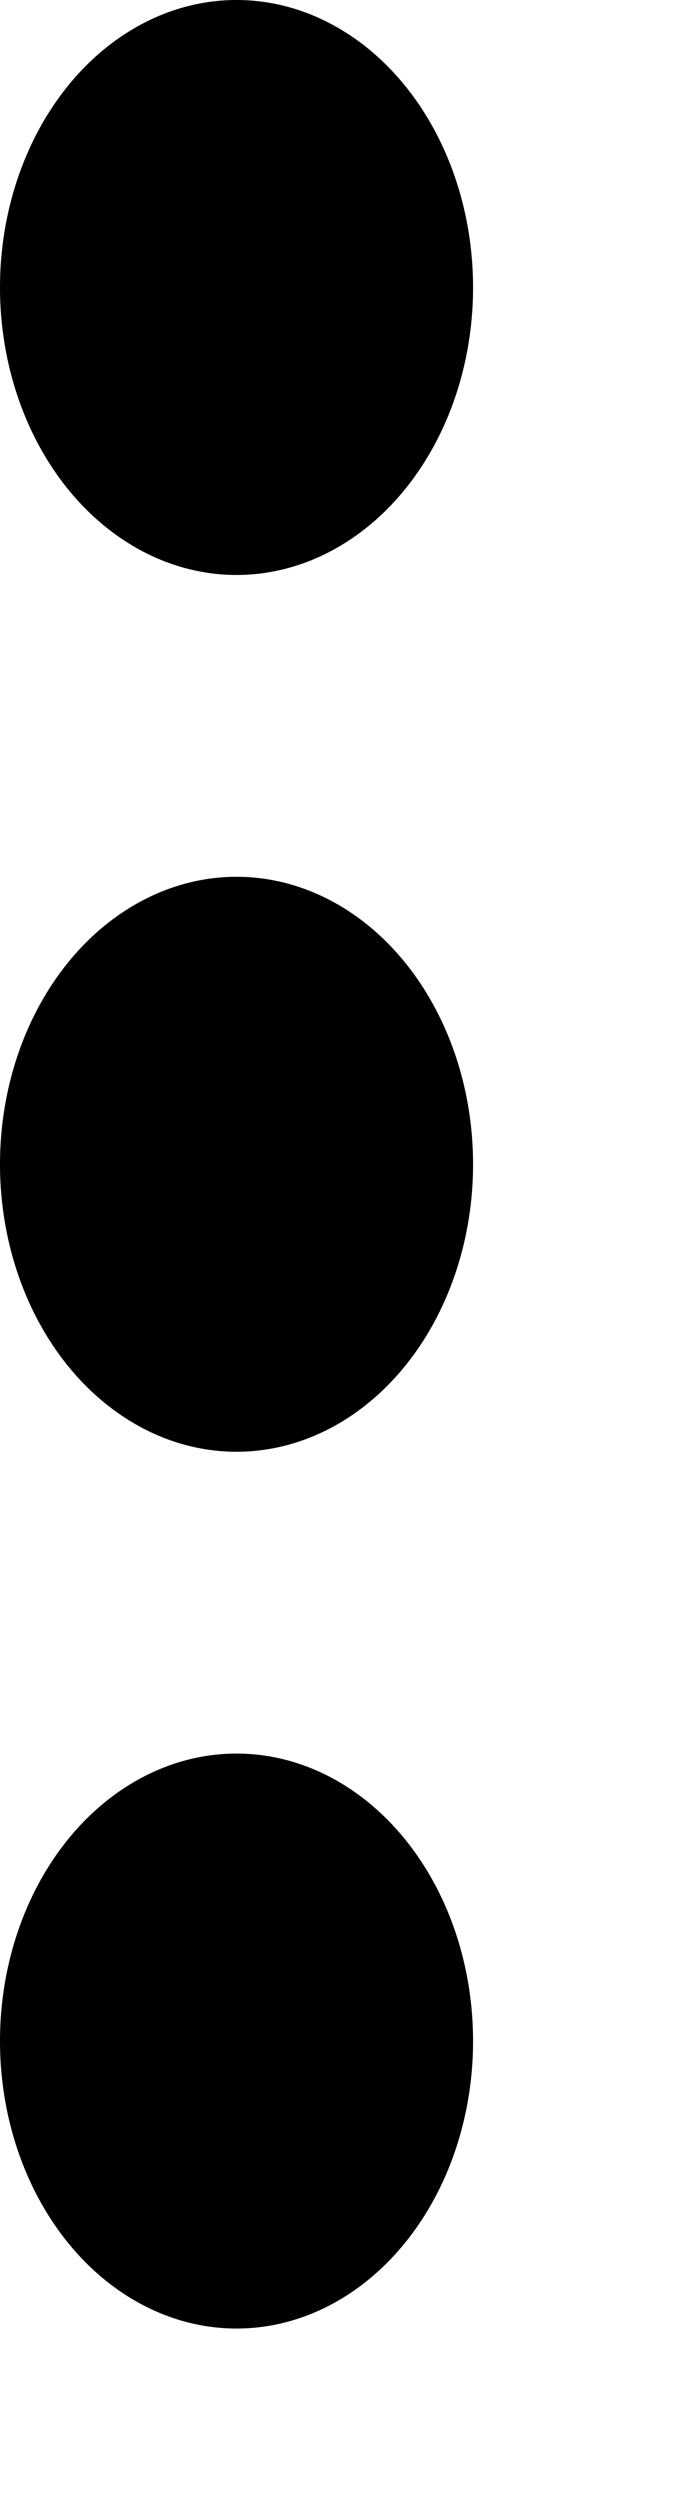
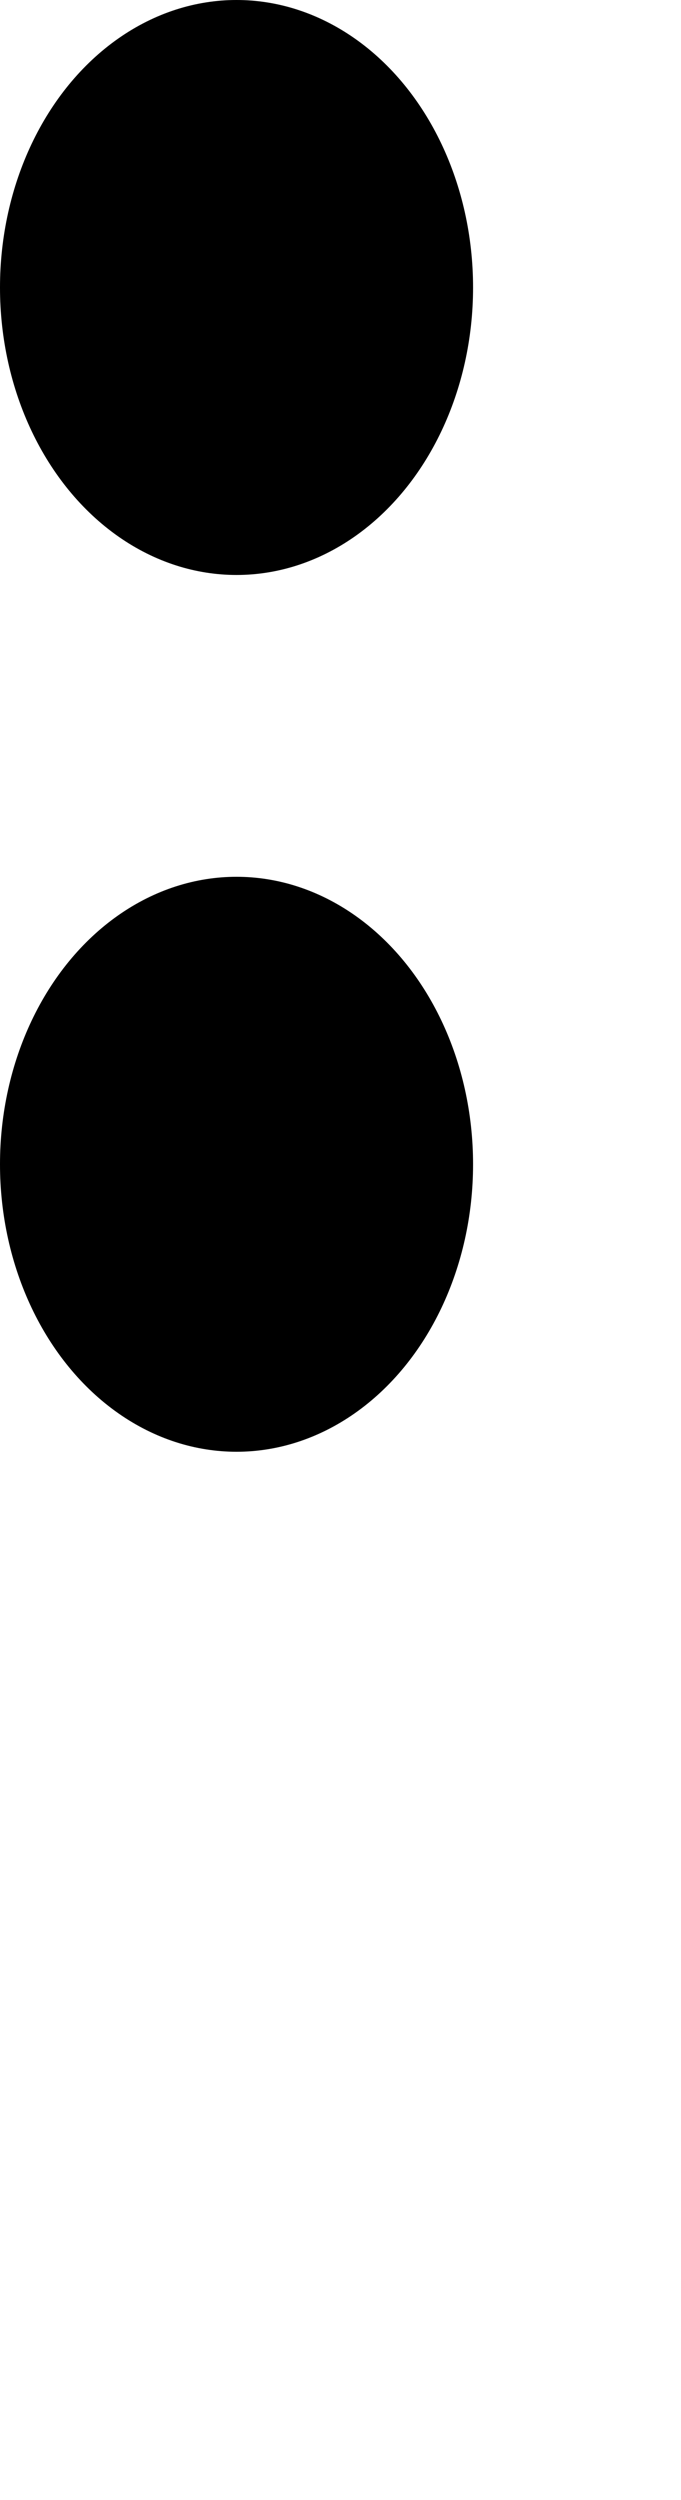
<svg xmlns="http://www.w3.org/2000/svg" width="3px" height="11px" viewBox="0 0 3 11" version="1.1">
  <title>Icon/more</title>
  <defs>
    <filter color-interpolation-filters="auto" id="filter-1">
      <feColorMatrix in="SourceGraphic" type="matrix" values="0 0 0 0 0.436 0 0 0 0 0.436 0 0 0 0 0.436 0 0 0 1 0" />
    </filter>
  </defs>
  <g id="Symbols" stroke="none" stroke-width="1" fill="none" fill-rule="evenodd">
    <g id="Header" transform="translate(-1312, -13)">
      <g id="more" transform="translate(1312, 13)" filter="url(#filter-1)">
        <g>
          <ellipse id="Oval" fill="#000000" fill-rule="nonzero" cx="1.042" cy="1.265" rx="1.042" ry="1.265" />
          <ellipse id="Oval" fill="#000000" fill-rule="nonzero" cx="1.042" cy="5.123" rx="1.042" ry="1.265" />
-           <ellipse id="Oval" fill="#000000" fill-rule="nonzero" cx="1.042" cy="8.981" rx="1.042" ry="1.265" />
        </g>
      </g>
    </g>
  </g>
</svg>